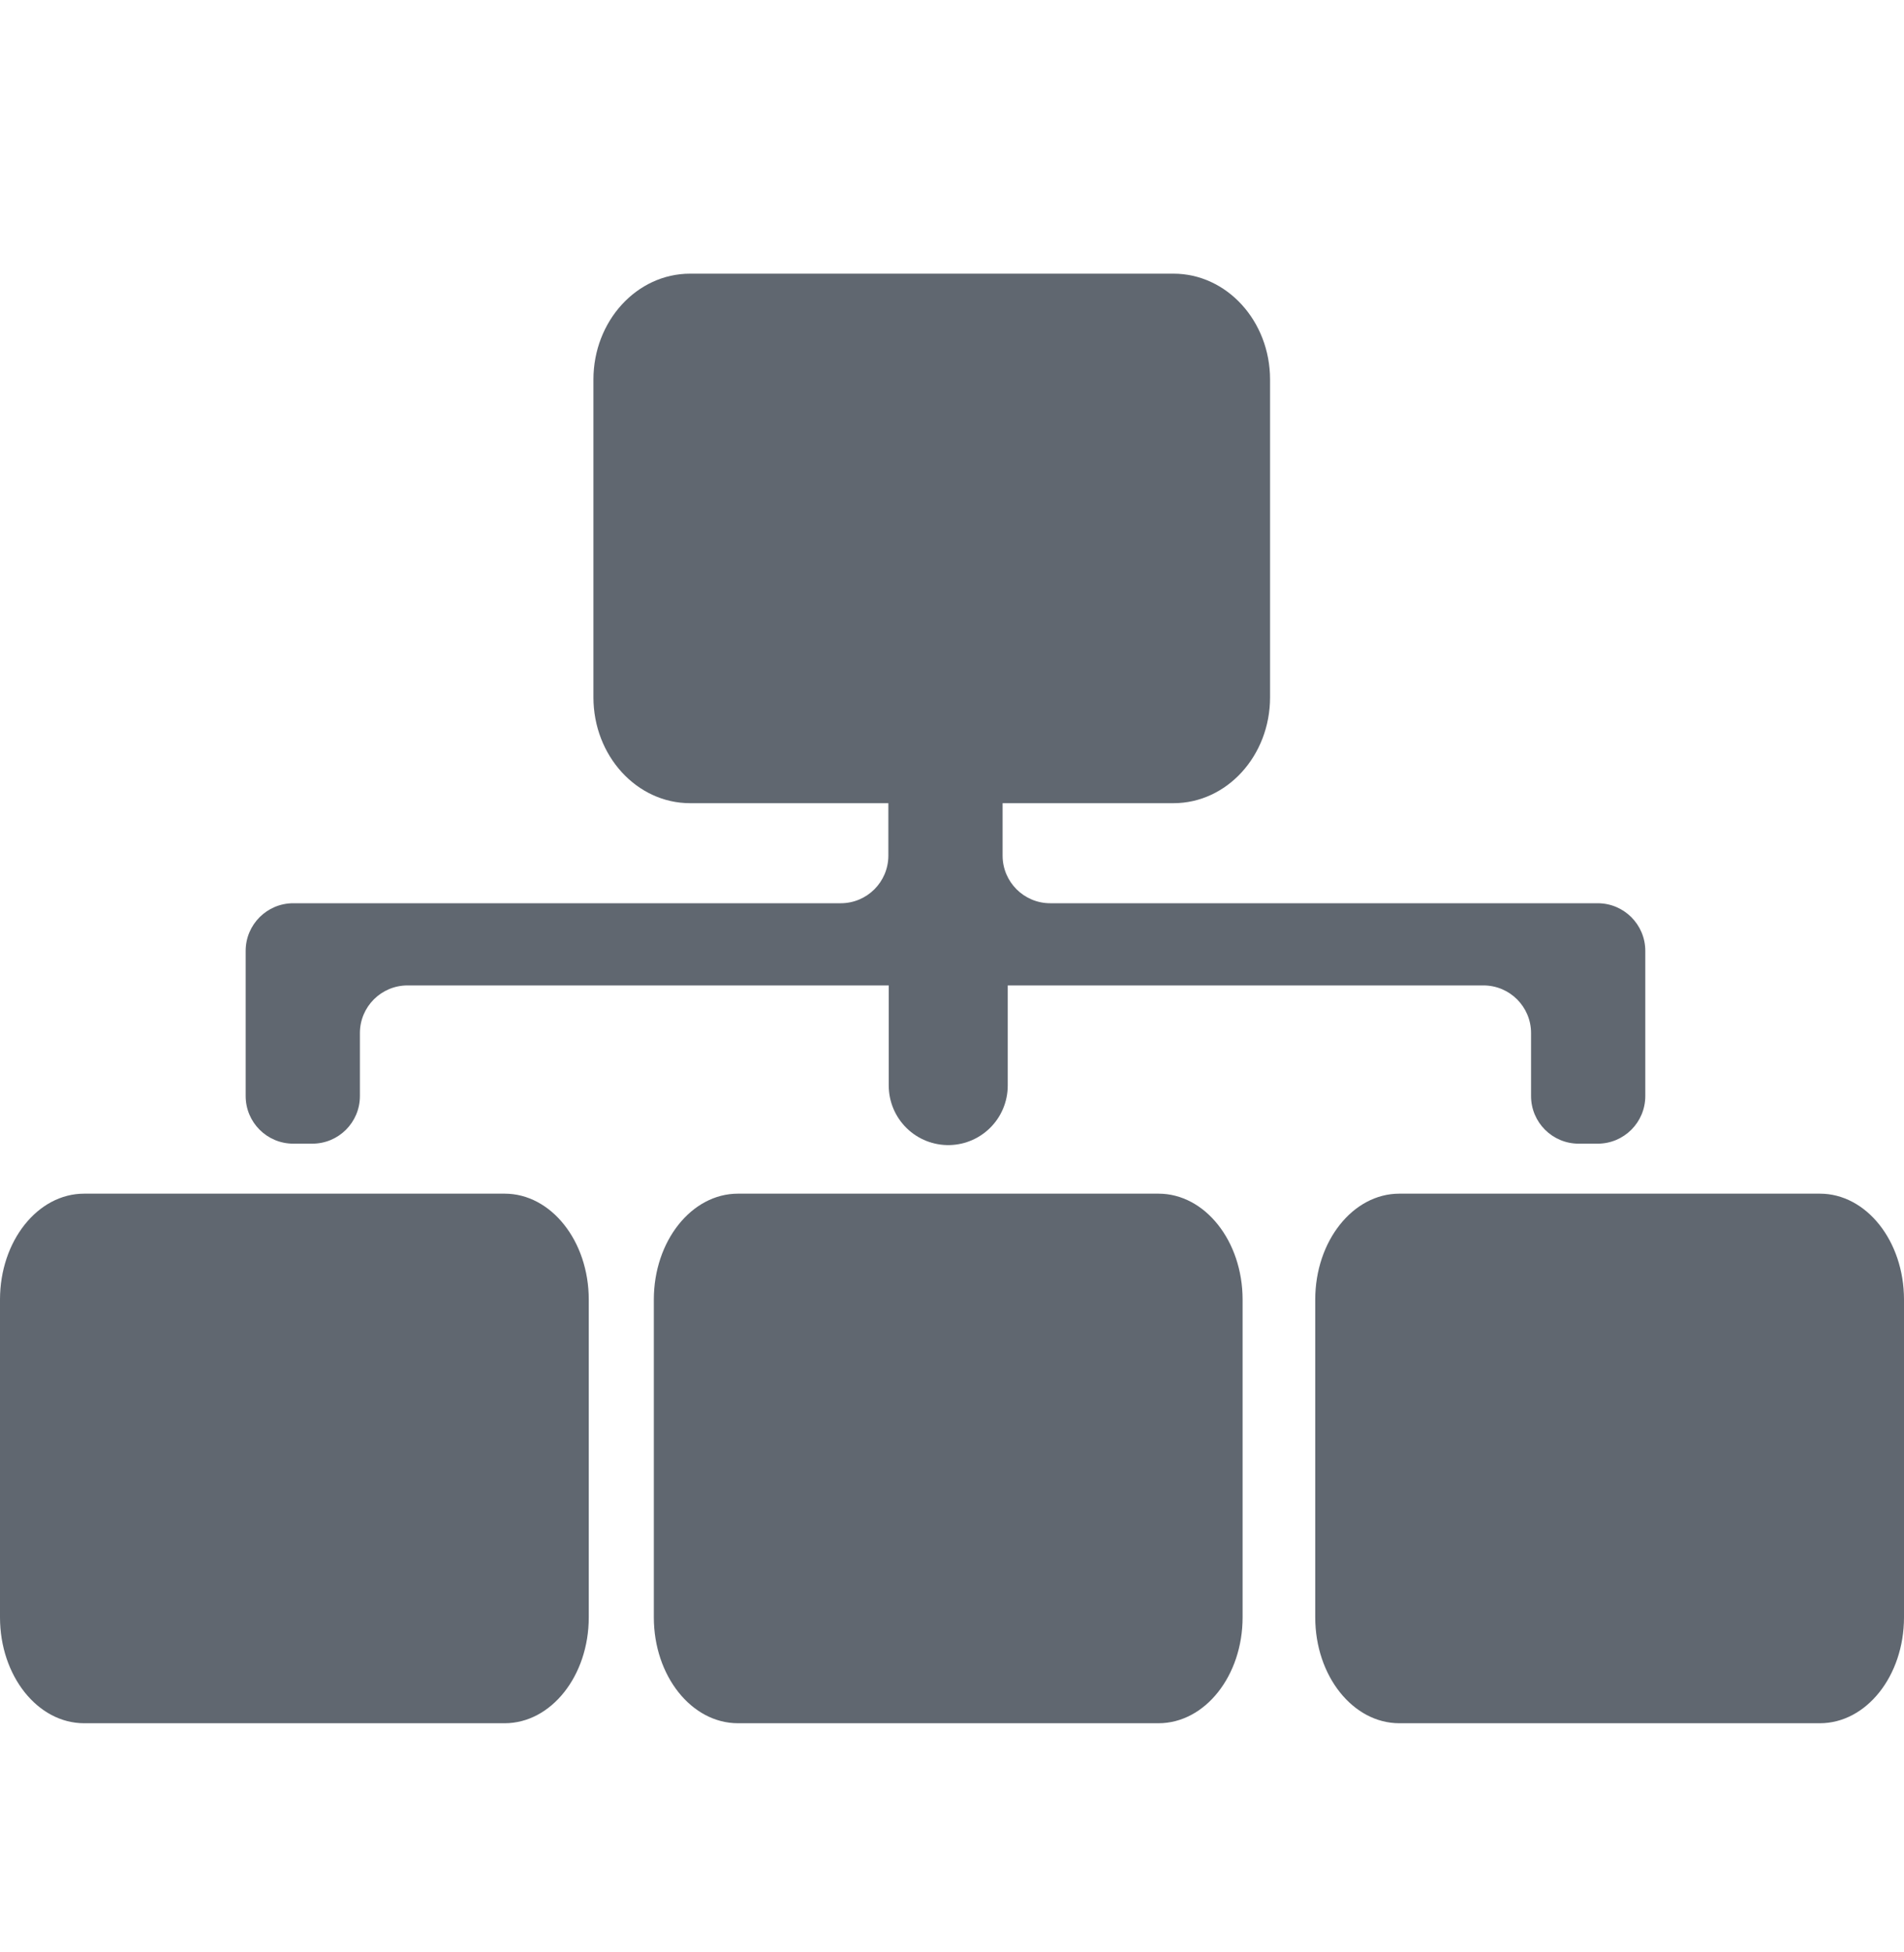
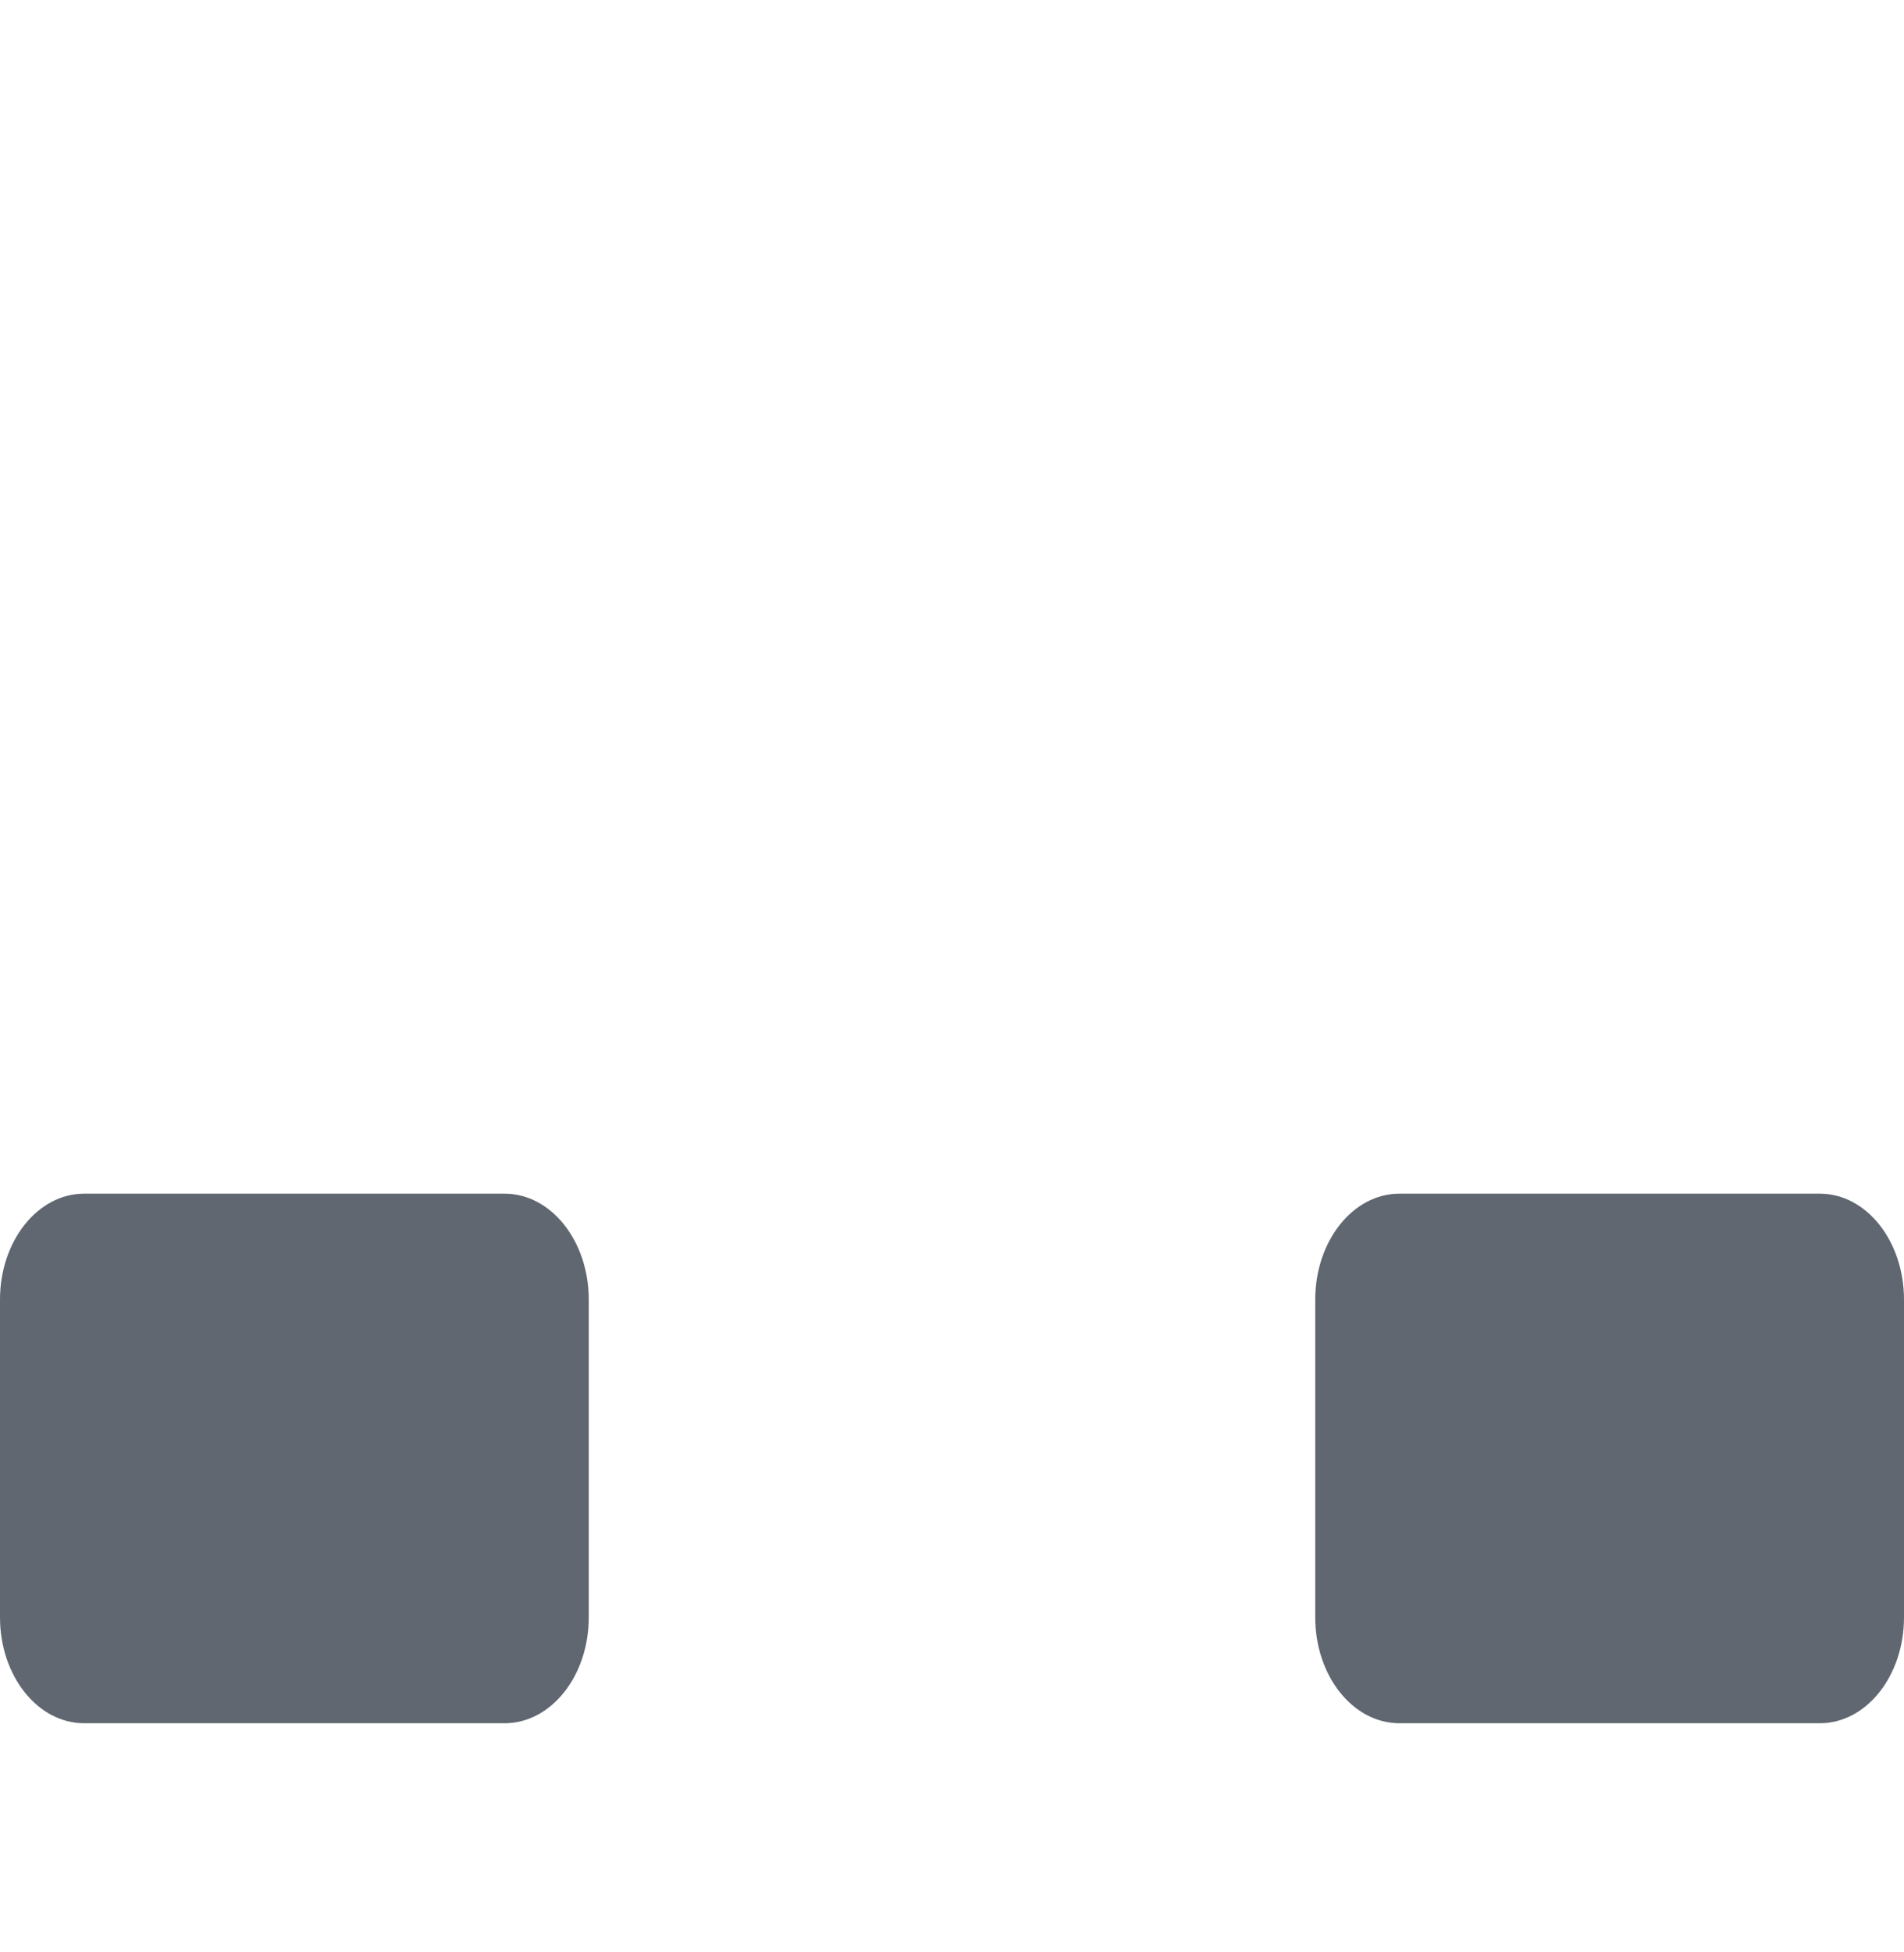
<svg xmlns="http://www.w3.org/2000/svg" width="40" height="41" viewBox="0 0 40 41" fill="none">
  <path d="M10.602 25.067H1.767C0.791 25.067 0 26.063 0 27.292V33.964C0 35.193 0.791 36.188 1.767 36.188H10.602C11.578 36.188 12.369 35.193 12.369 33.964V27.292C12.369 26.063 11.578 25.067 10.602 25.067Z" fill="#606770" />
-   <path d="M24.338 25.067H15.503C14.527 25.067 13.736 26.063 13.736 27.292V33.964C13.736 35.193 14.527 36.188 15.503 36.188H24.338C25.314 36.188 26.105 35.193 26.105 33.964V27.292C26.105 26.063 25.314 25.067 24.338 25.067Z" fill="#606770" />
  <path d="M38.233 25.067H29.398C28.422 25.067 27.631 26.063 27.631 27.292V33.964C27.631 35.193 28.422 36.188 29.398 36.188H38.233C39.209 36.188 40 35.193 40 33.964V27.292C40 26.063 39.209 25.067 38.233 25.067Z" fill="#606770" />
-   <path d="M7.561 21.694C7.561 21.142 8.009 20.694 8.561 20.694H31.165C31.717 20.694 32.165 21.142 32.165 21.694V23.017C32.165 23.57 32.613 24.017 33.165 24.017H33.565C34.117 24.017 34.565 23.57 34.565 23.017V19.968C34.565 19.416 34.117 18.968 33.565 18.968H22.063C21.511 18.968 21.063 18.52 21.063 17.968V16.515C21.063 15.963 20.616 15.515 20.063 15.515H19.663C19.111 15.515 18.663 15.963 18.663 16.515V17.968C18.663 18.52 18.215 18.968 17.663 18.968H6.161C5.609 18.968 5.161 19.416 5.161 19.968V21.492V23.017C5.161 23.57 5.609 24.017 6.161 24.017H6.561C7.114 24.017 7.561 23.57 7.561 23.017V21.694Z" fill="#606770" />
-   <path d="M24.652 5.747H14.498C13.377 5.747 12.467 6.742 12.467 7.971V14.643C12.467 15.872 13.377 16.867 14.498 16.867H24.652C25.773 16.867 26.682 15.872 26.682 14.643V7.971C26.682 6.742 25.773 5.747 24.652 5.747Z" fill="#606770" />
-   <path d="M19.921 19.138L19.921 22.797" stroke="#606770" stroke-width="2.5" stroke-linecap="round" />
</svg>